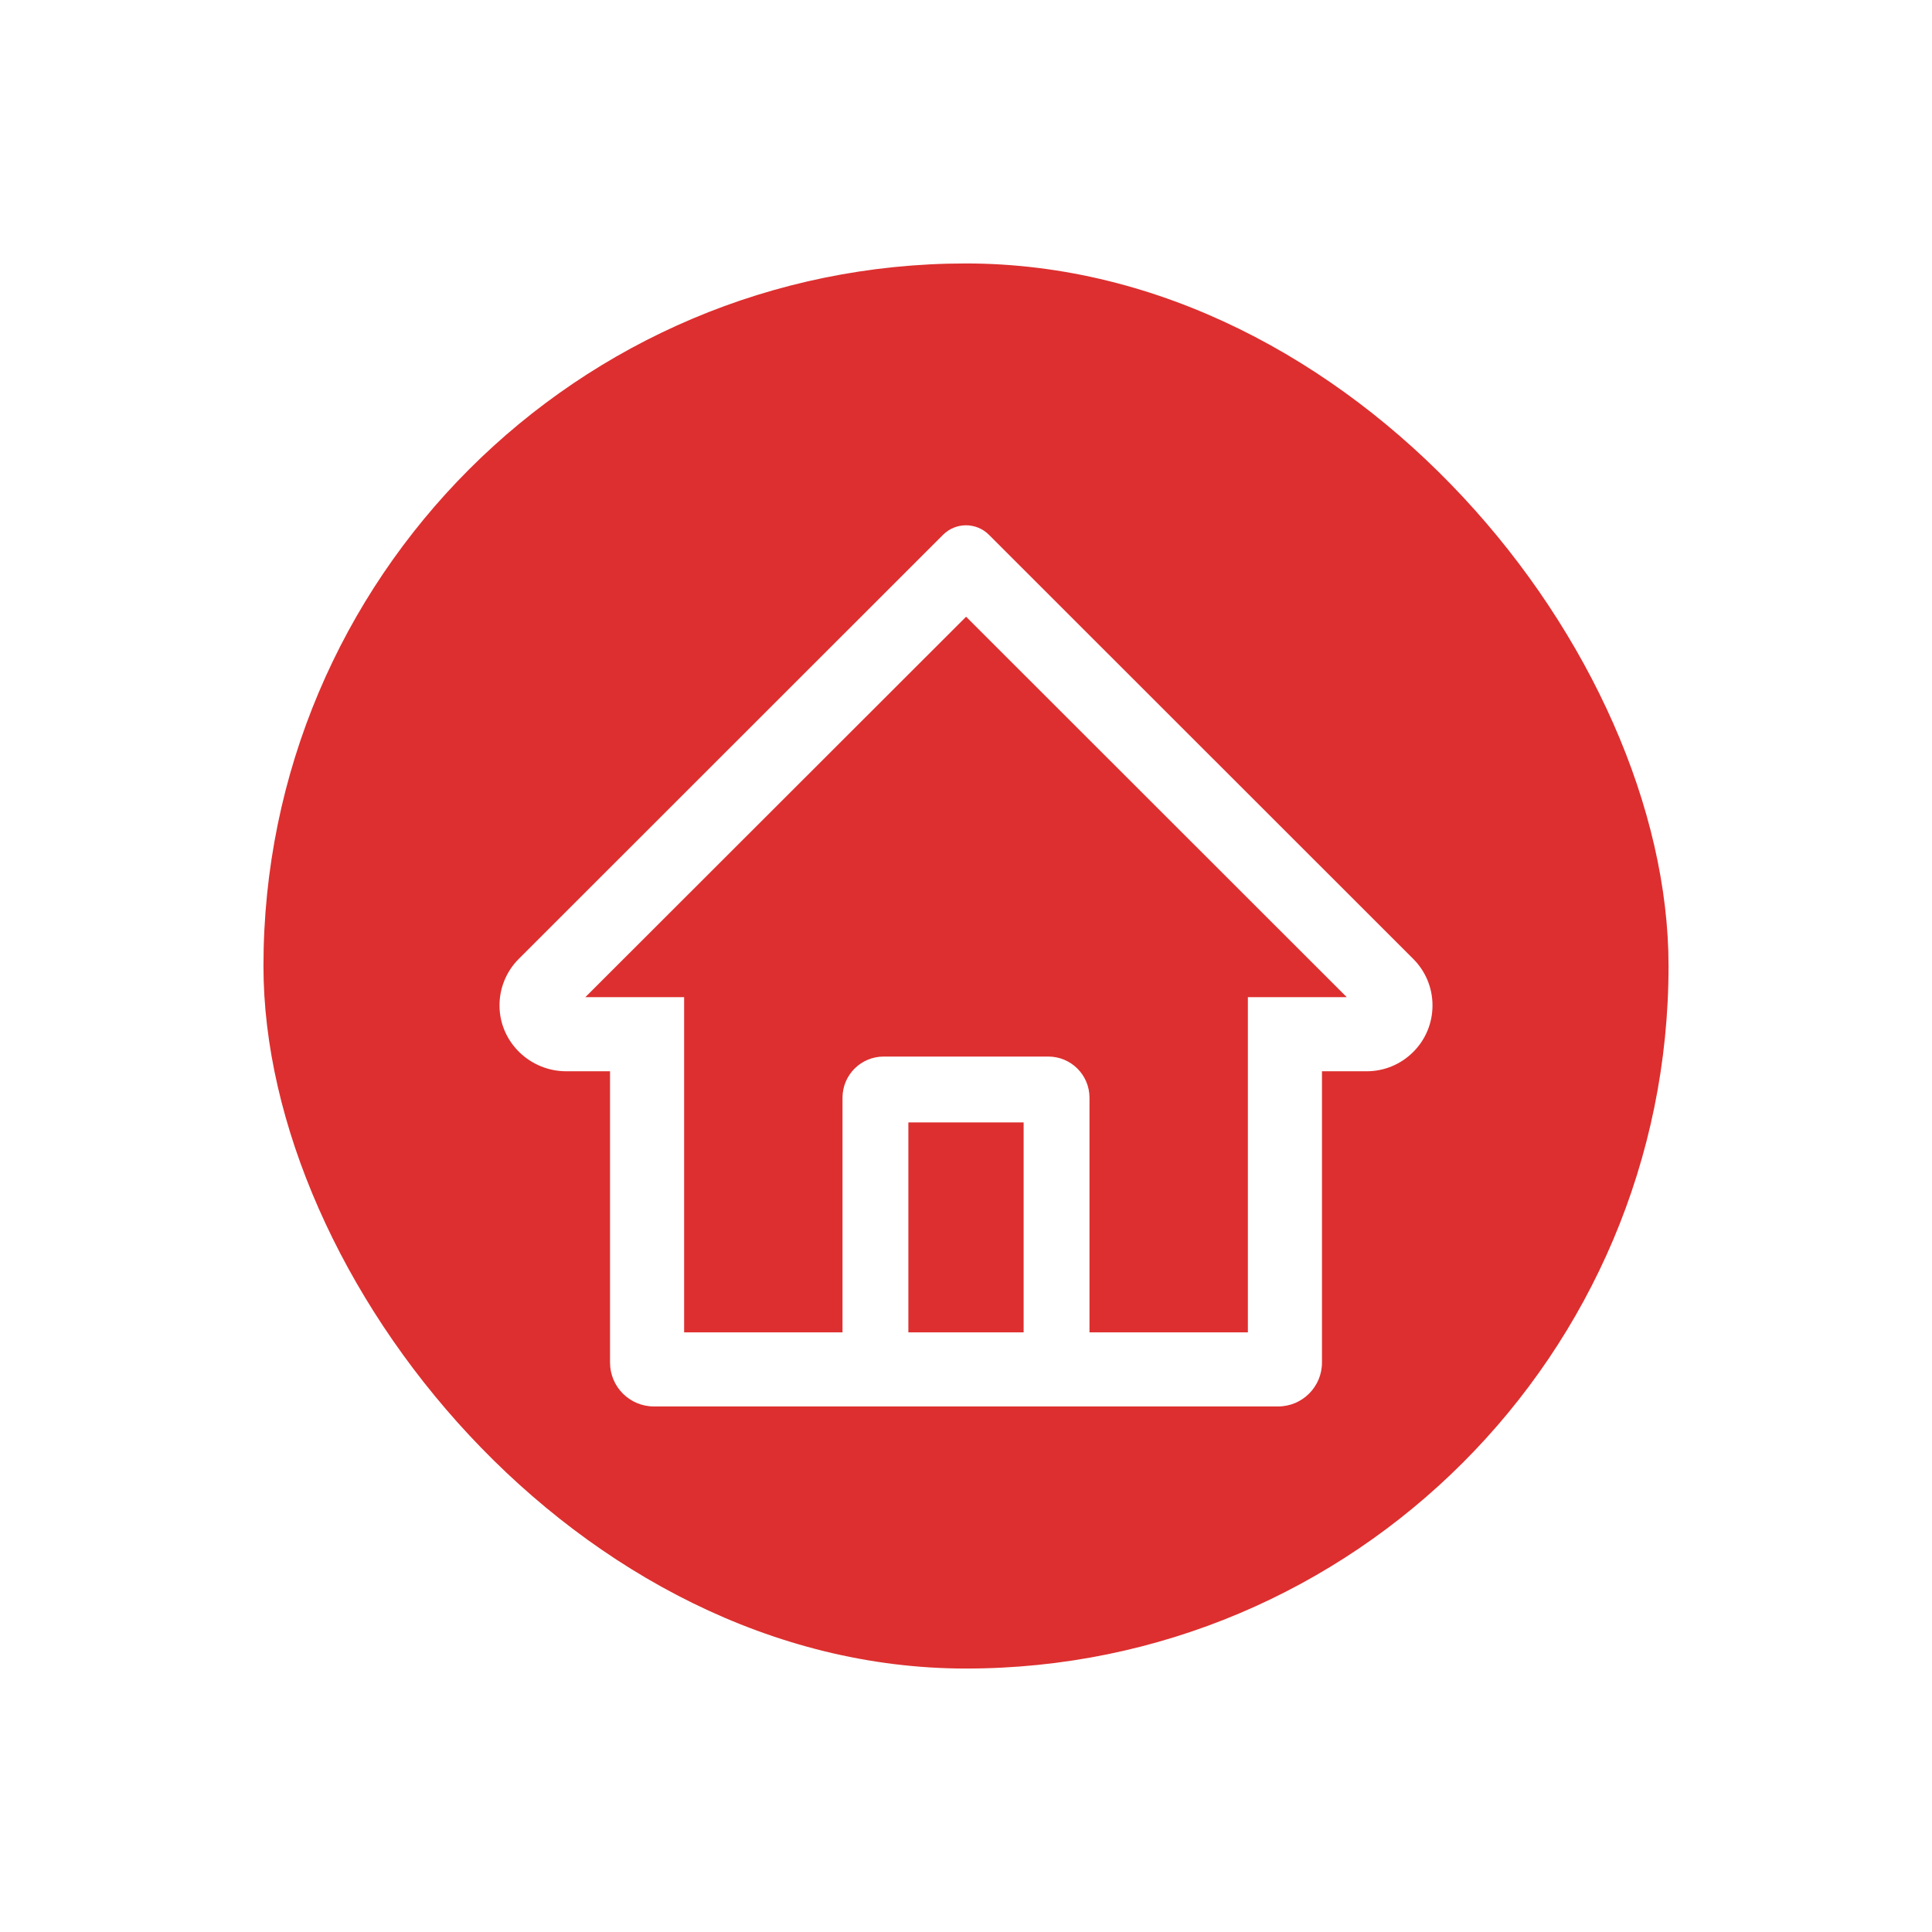
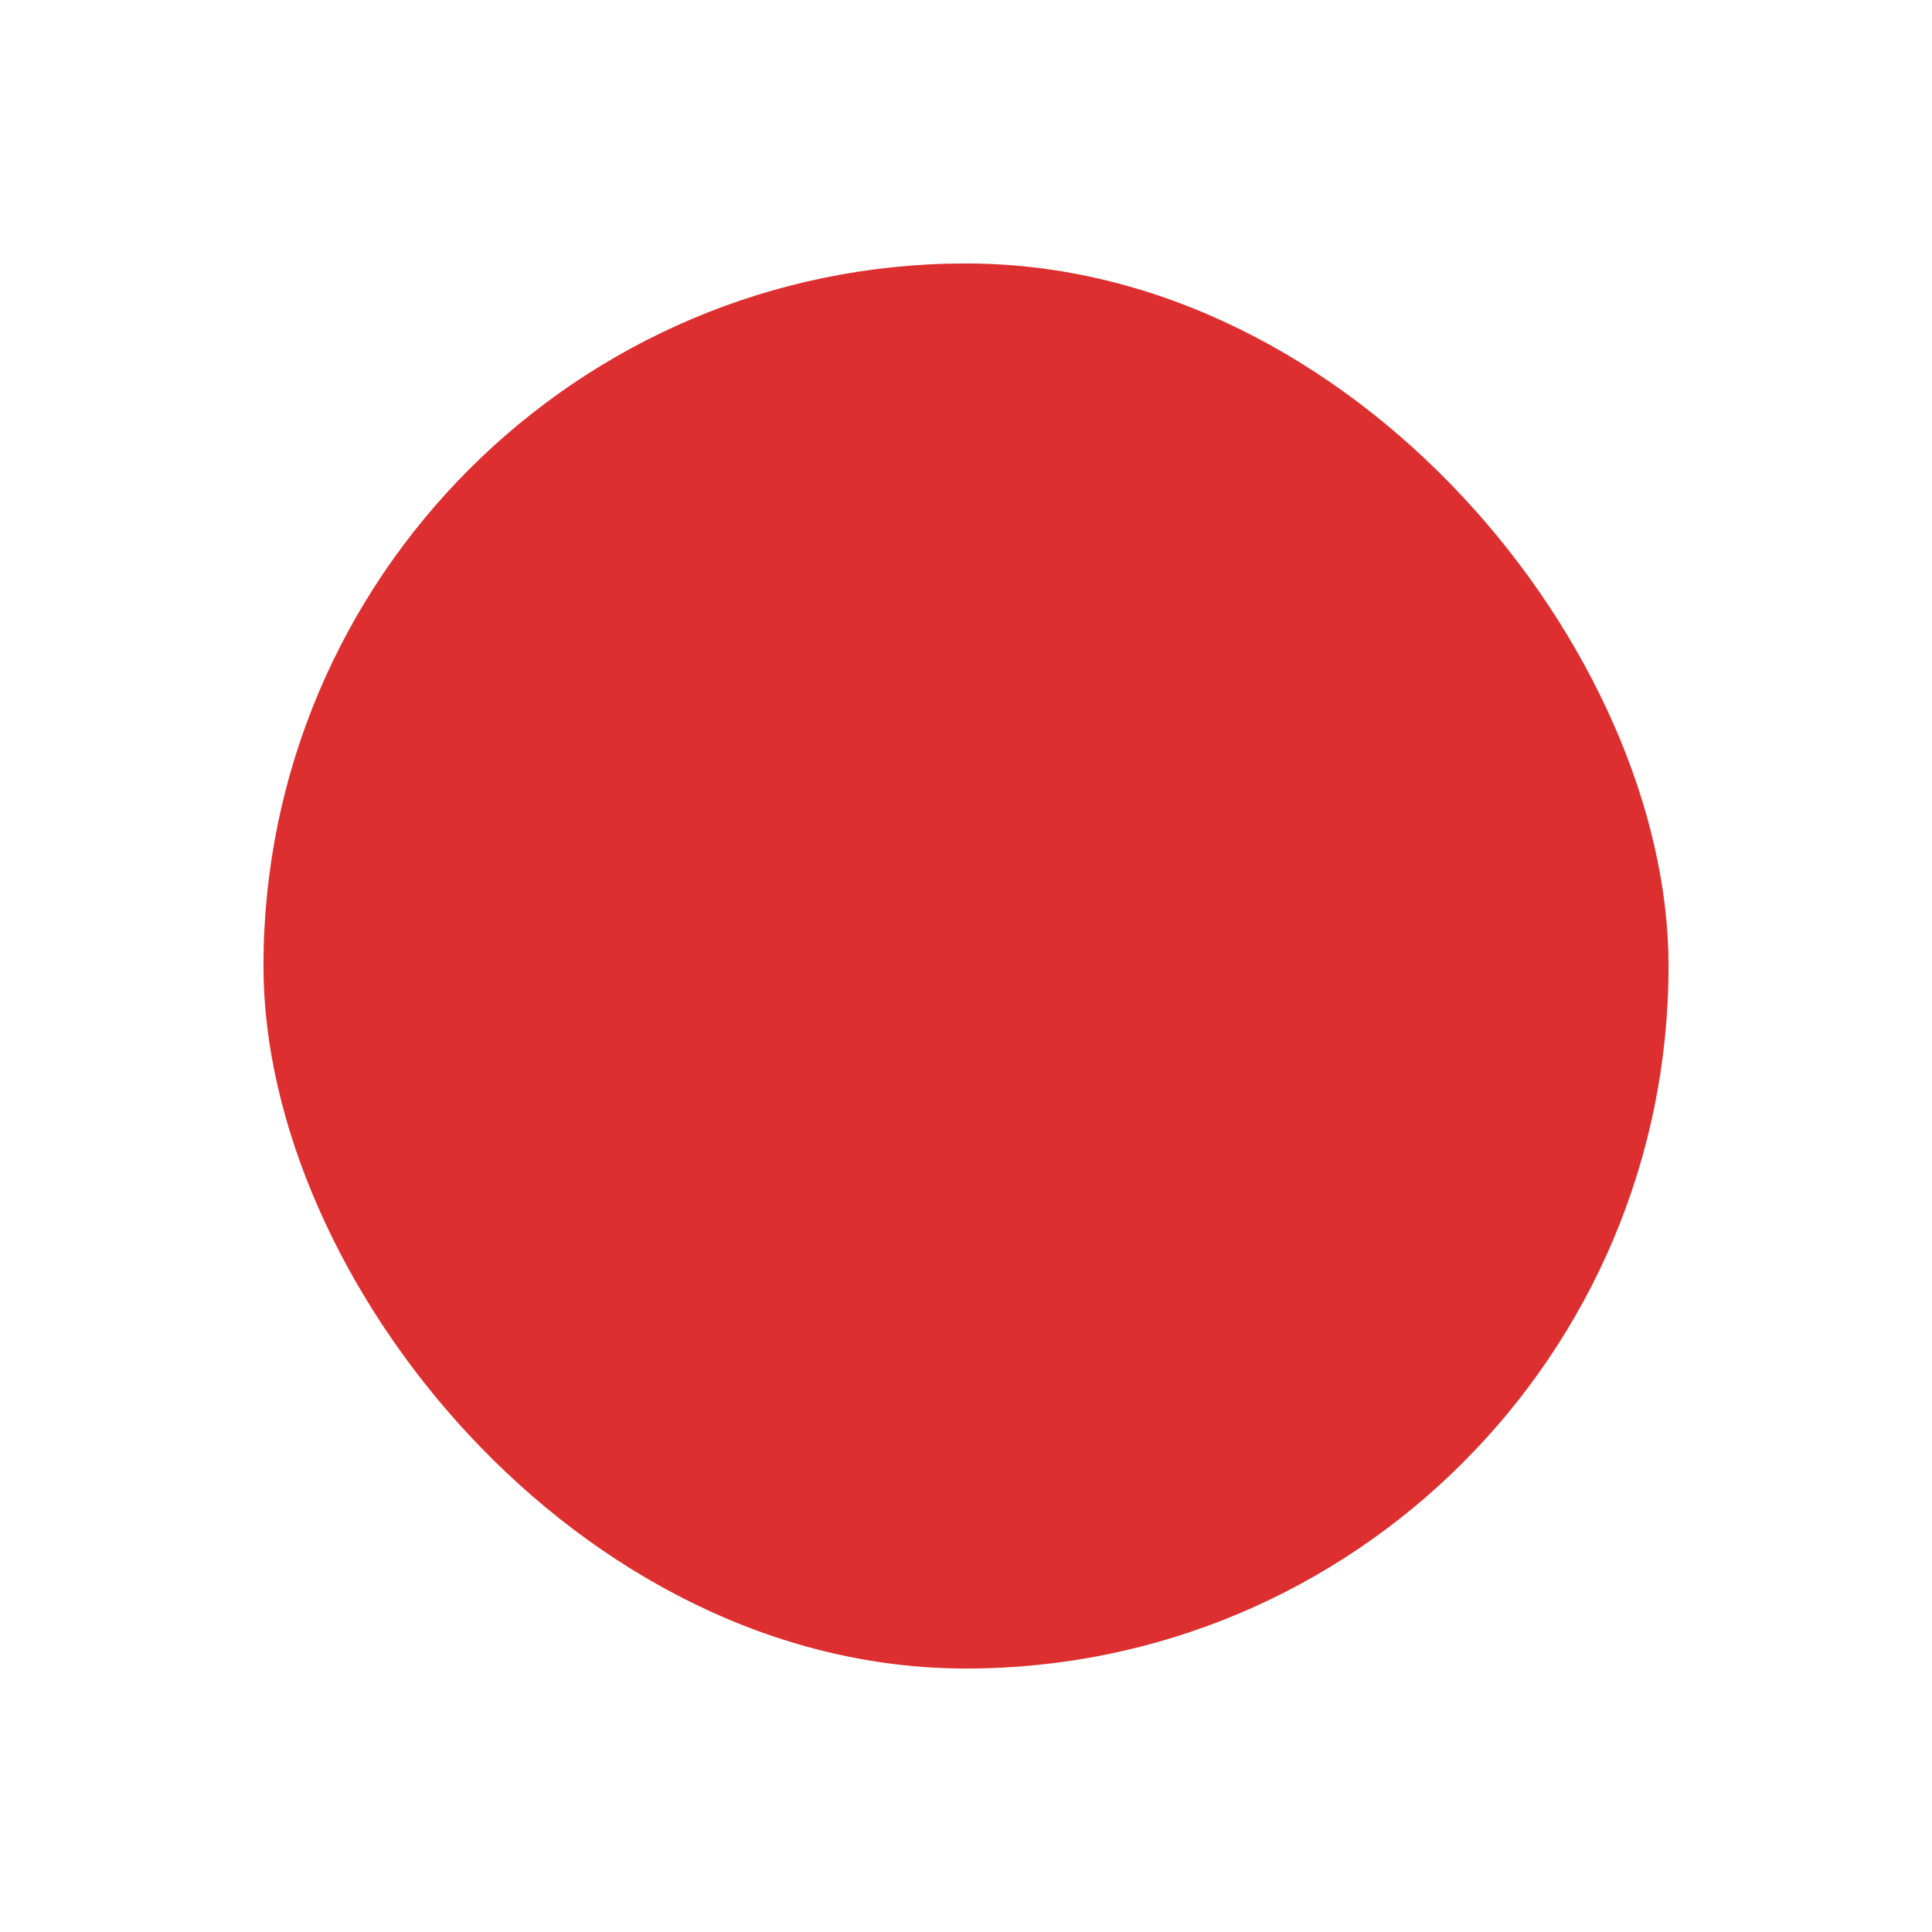
<svg xmlns="http://www.w3.org/2000/svg" width="88" height="88" viewBox="0 0 88 88" fill="none">
  <g filter="url(#filter0_d_9694_12795)">
    <rect x="4" y="4" width="64" height="64" rx="32" fill="#DD2F2F" />
-     <path d="M56.367 35.672L38.255 17.569L37.041 16.355C36.764 16.08 36.39 15.926 36 15.926C35.61 15.926 35.236 16.08 34.959 16.355L15.633 35.672C15.35 35.954 15.125 36.291 14.974 36.661C14.823 37.031 14.747 37.428 14.752 37.828C14.77 39.478 16.144 40.795 17.794 40.795H19.786V54.062C19.786 55.167 20.681 56.062 21.786 56.062H50.214C51.319 56.062 52.214 55.167 52.214 54.062V40.795H54.248C55.05 40.795 55.805 40.481 56.372 39.914C56.651 39.636 56.873 39.305 57.023 38.94C57.173 38.576 57.25 38.185 57.248 37.791C57.248 36.994 56.934 36.239 56.367 35.672ZM38.625 52.688H33.375V43.125H38.625V52.688ZM48.839 37.42V52.688H41.625V42C41.625 40.964 40.786 40.125 39.75 40.125H32.25C31.214 40.125 30.375 40.964 30.375 42V52.688H23.161V37.42H18.661L36.005 20.091L37.088 21.174L53.344 37.42H48.839Z" fill="white" />
  </g>
  <defs>
    <filter id="filter0_d_9694_12795" x="0" y="0" width="88" height="88" filterUnits="userSpaceOnUse" color-interpolation-filters="sRGB">
      <feFlood flood-opacity="0" result="BackgroundImageFix" />
      <feColorMatrix in="SourceAlpha" type="matrix" values="0 0 0 0 0 0 0 0 0 0 0 0 0 0 0 0 0 0 127 0" result="hardAlpha" />
      <feOffset dx="8" dy="8" />
      <feGaussianBlur stdDeviation="6" />
      <feColorMatrix type="matrix" values="0 0 0 0 0 0 0 0 0 0 0 0 0 0 0 0 0 0 0.1 0" />
      <feBlend mode="normal" in2="BackgroundImageFix" result="effect1_dropShadow_9694_12795" />
      <feBlend mode="normal" in="SourceGraphic" in2="effect1_dropShadow_9694_12795" result="shape" />
    </filter>
  </defs>
</svg>